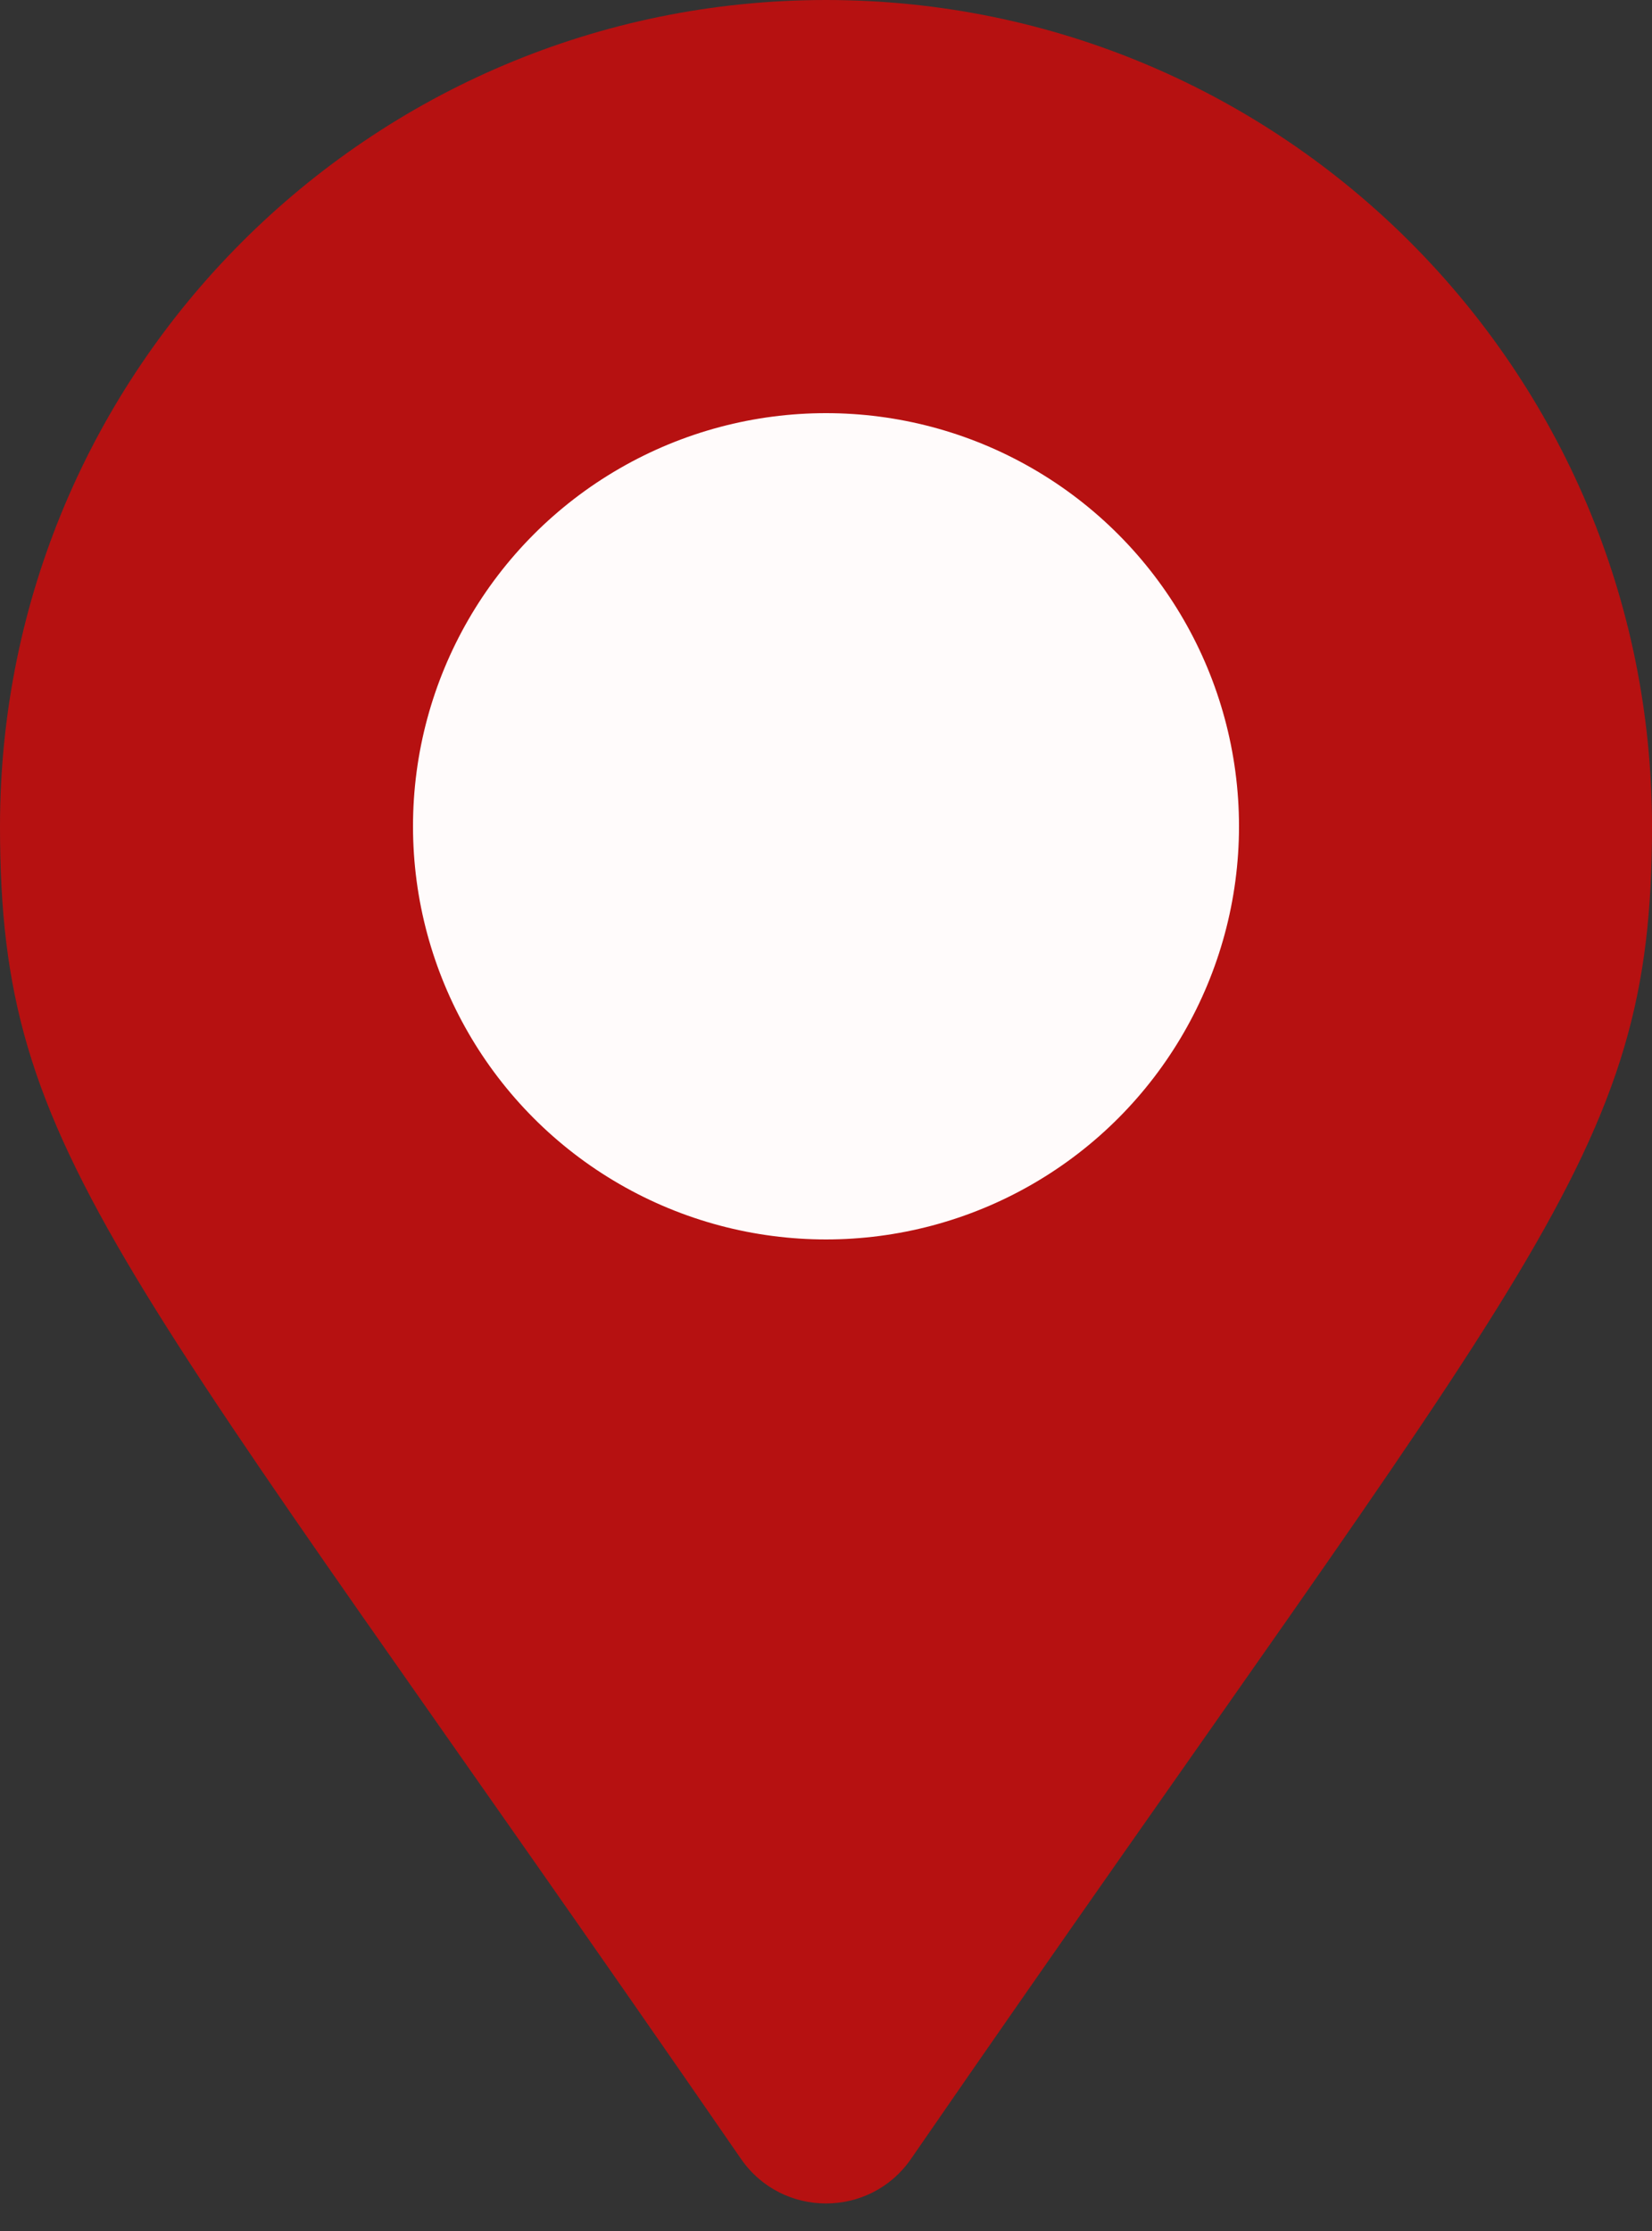
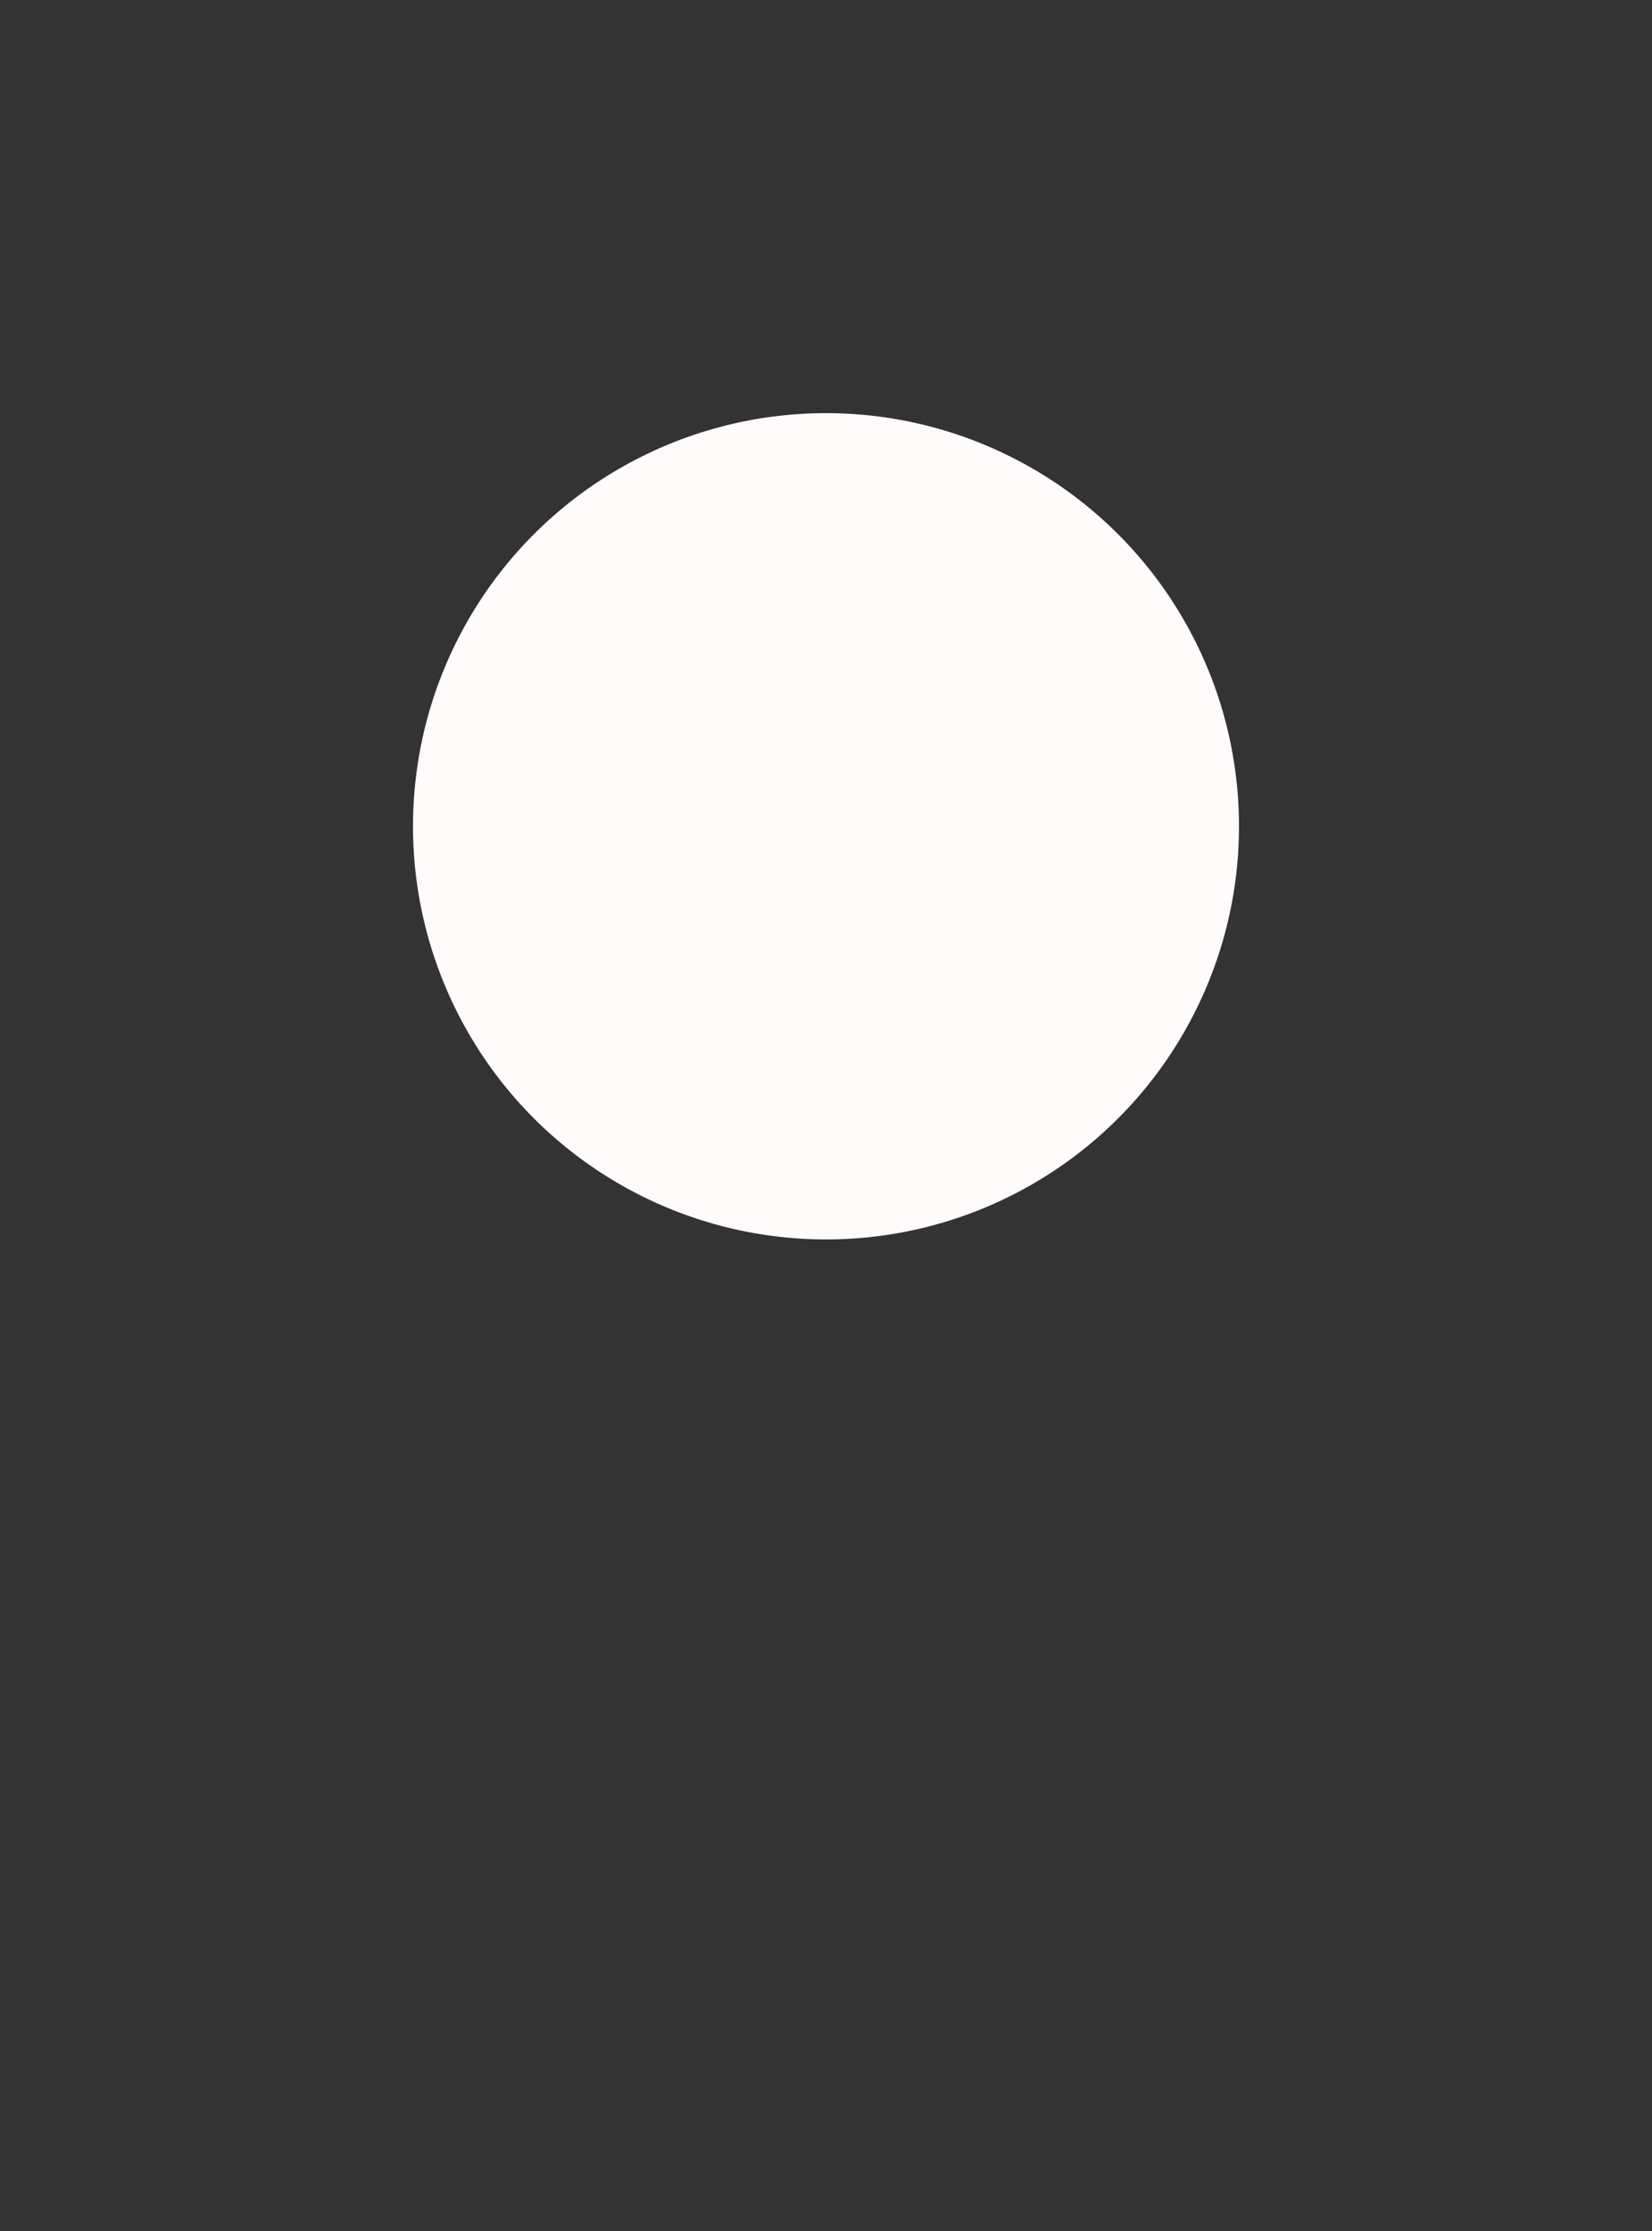
<svg xmlns="http://www.w3.org/2000/svg" width="20" height="27" viewBox="0 0 20 27" fill="none">
  <rect x="0" y="0" width="20" height="27" fill="#333333" stroke="none" />
-   <path d="M8.972 26.129C1.405 15.158 0 14.032 0 10C0 4.477 4.477 0 10 0C15.523 0 20 4.477 20 10C20 14.032 18.595 15.158 11.028 26.129C10.531 26.846 9.469 26.846 8.972 26.129Z" fill="#B61111" />
  <circle cx="10" cy="10" r="5" fill="#FFFBFB" />
</svg>